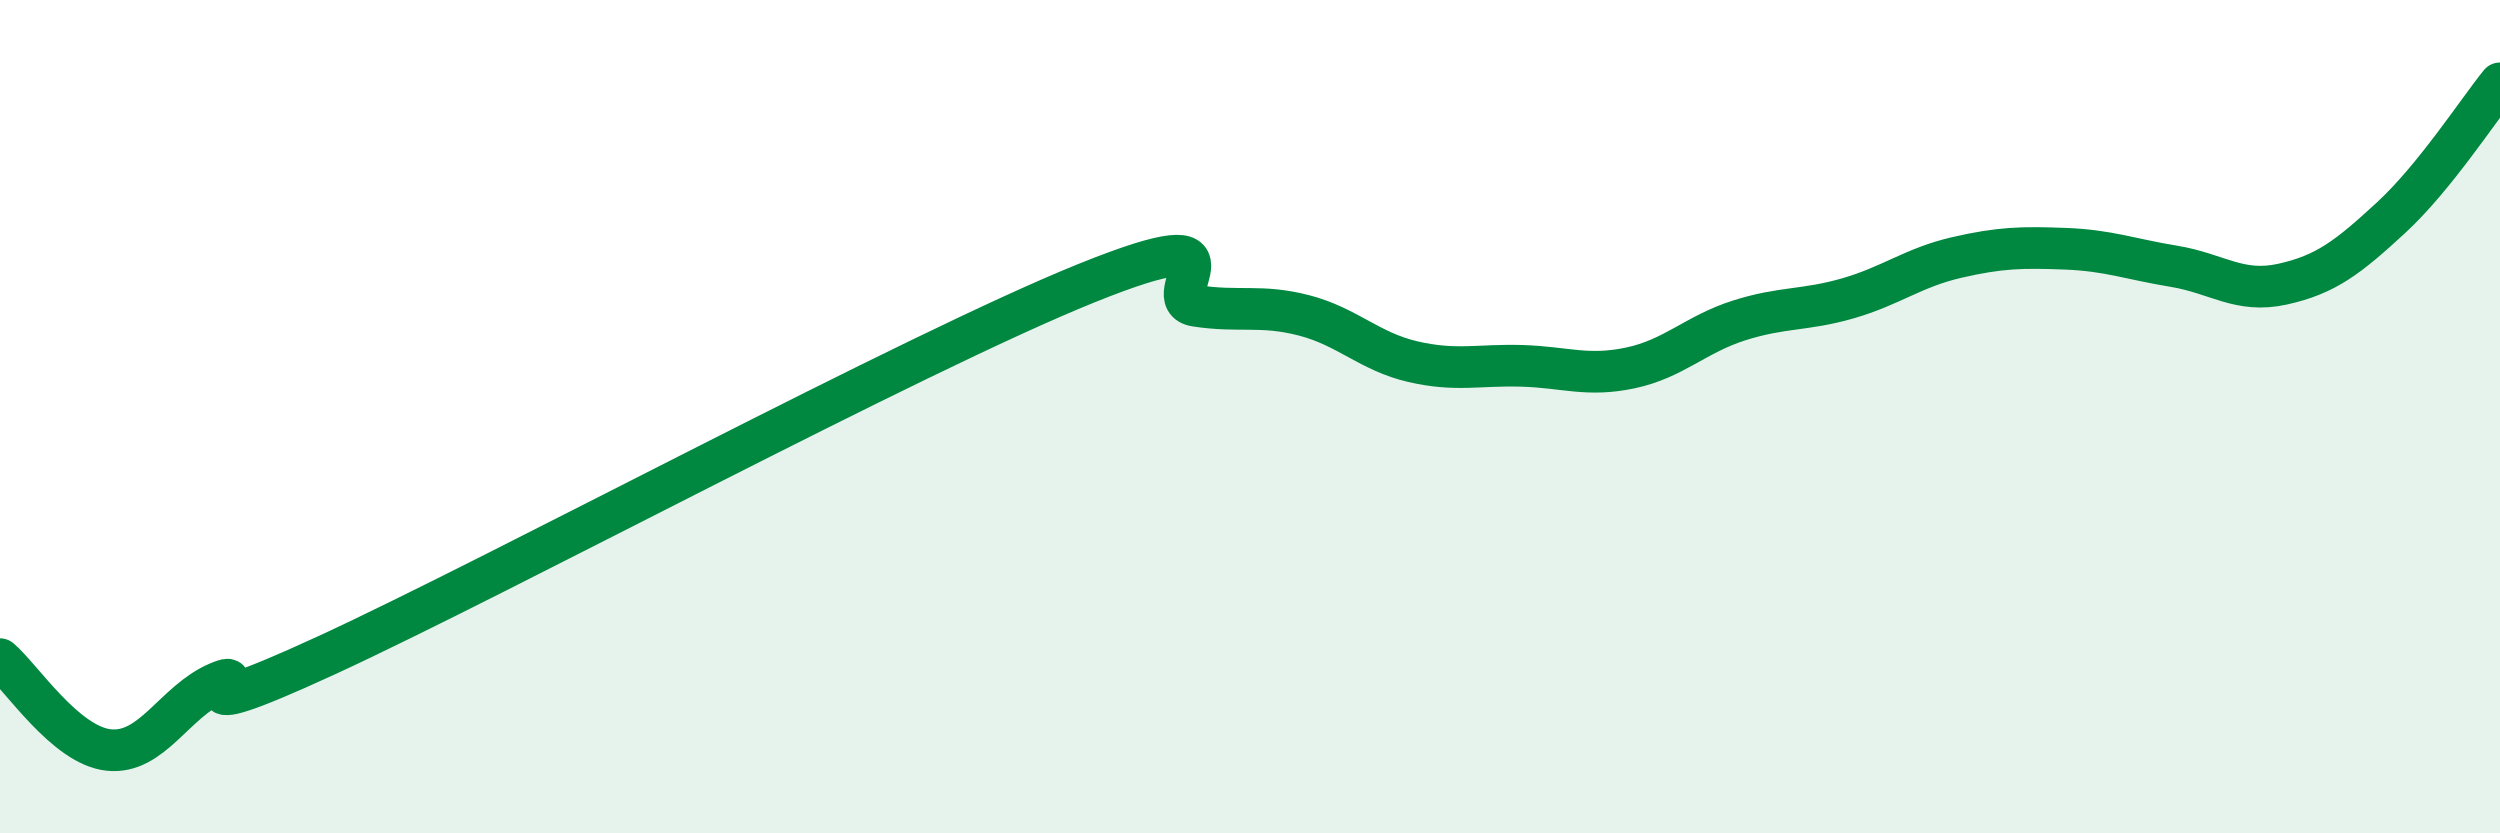
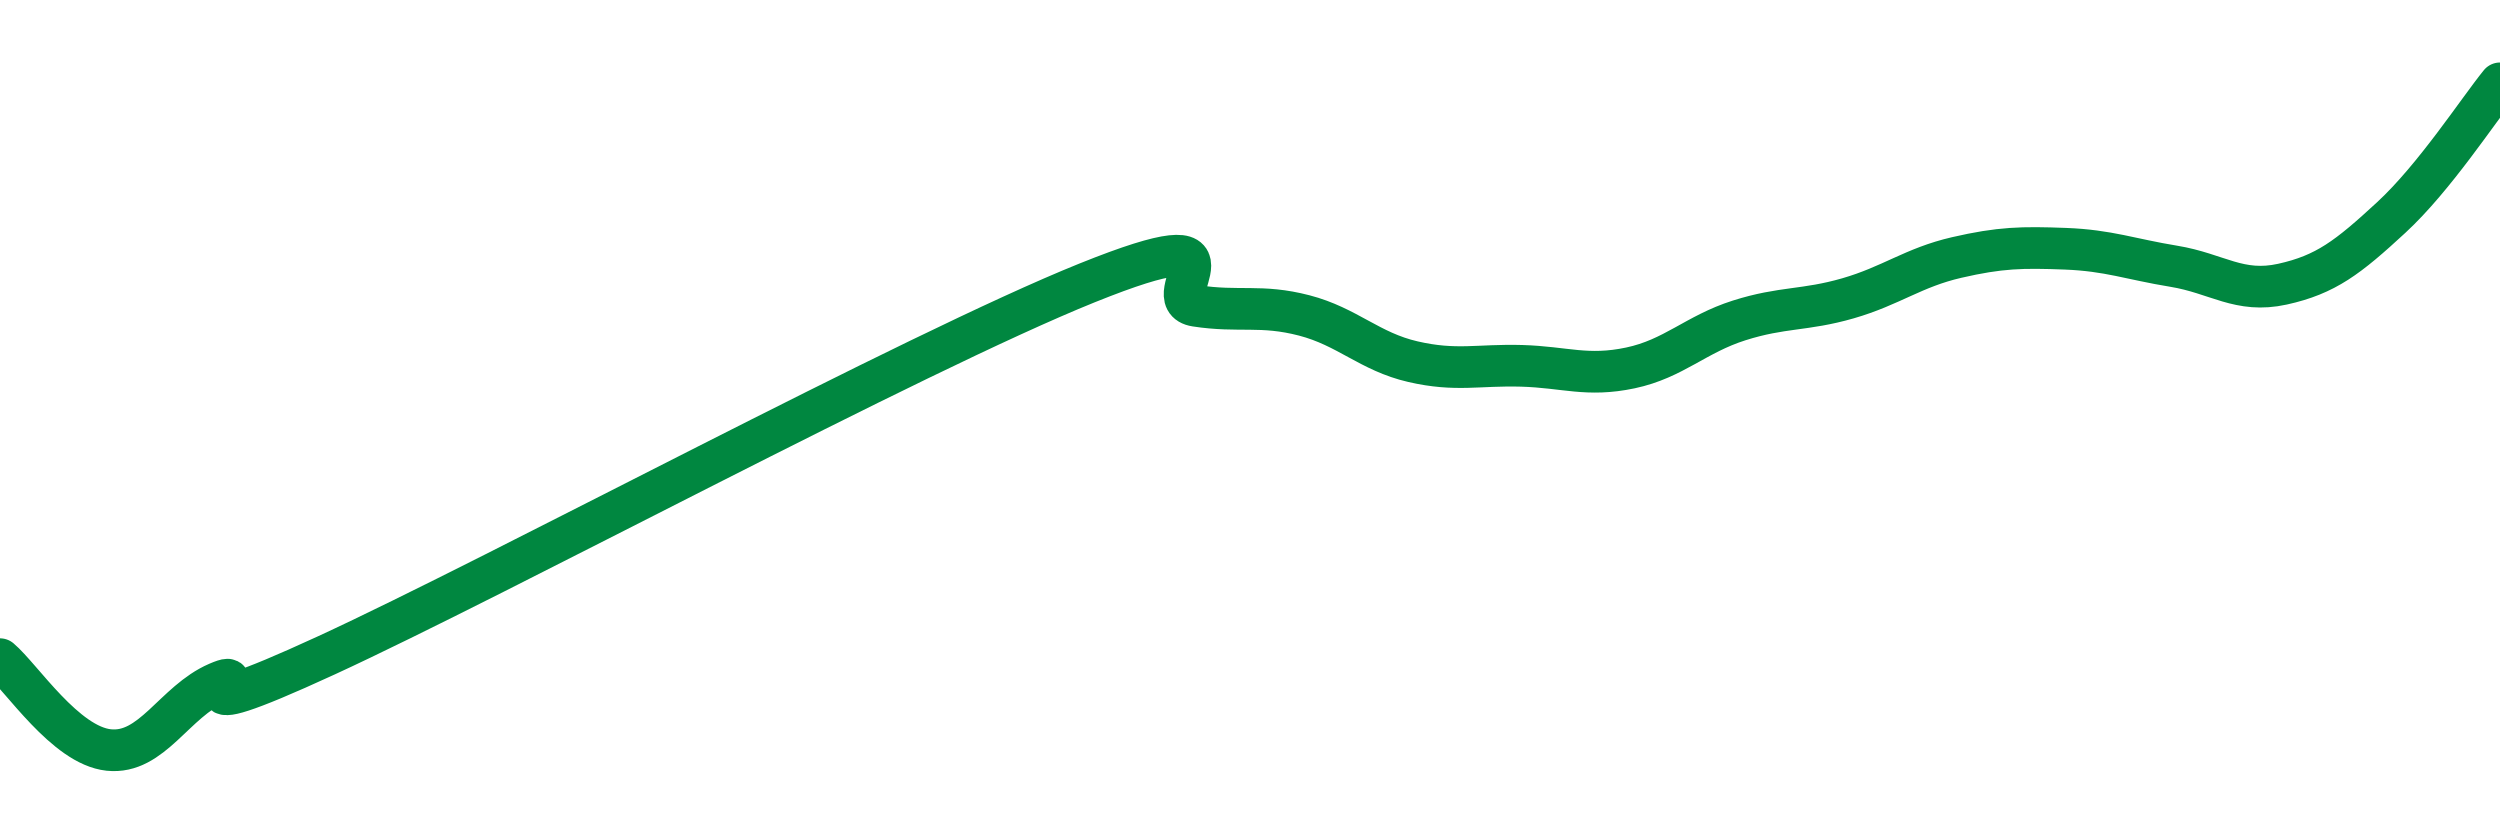
<svg xmlns="http://www.w3.org/2000/svg" width="60" height="20" viewBox="0 0 60 20">
-   <path d="M 0,15.82 C 0.52,16.26 1.57,17.89 2.61,18 C 3.65,18.11 4.18,16.84 5.22,16.39 C 6.26,15.94 3.66,17.65 7.83,15.73 C 12,13.81 21.92,8.47 26.09,6.79 C 30.26,5.11 27.66,7.18 28.7,7.34 C 29.74,7.5 30.26,7.3 31.3,7.57 C 32.34,7.84 32.87,8.44 33.91,8.68 C 34.95,8.92 35.48,8.75 36.52,8.78 C 37.56,8.81 38.09,9.05 39.13,8.83 C 40.17,8.61 40.7,8.02 41.74,7.69 C 42.78,7.36 43.31,7.46 44.35,7.16 C 45.39,6.86 45.92,6.42 46.96,6.18 C 48,5.94 48.53,5.93 49.57,5.97 C 50.61,6.01 51.13,6.22 52.17,6.39 C 53.21,6.56 53.74,7.05 54.78,6.82 C 55.82,6.59 56.35,6.18 57.39,5.22 C 58.43,4.26 59.48,2.64 60,2L60 20L0 20Z" fill="#008740" opacity="0.1" stroke-linecap="round" stroke-linejoin="round" />
  <path d="M 0,15.82 C 0.52,16.26 1.57,17.89 2.61,18 C 3.65,18.11 4.18,16.84 5.22,16.39 C 6.26,15.94 3.66,17.65 7.83,15.73 C 12,13.81 21.92,8.47 26.09,6.79 C 30.26,5.11 27.66,7.18 28.7,7.34 C 29.74,7.5 30.26,7.3 31.3,7.57 C 32.34,7.84 32.87,8.44 33.91,8.68 C 34.95,8.92 35.48,8.75 36.52,8.78 C 37.56,8.81 38.09,9.05 39.13,8.83 C 40.17,8.61 40.7,8.02 41.74,7.69 C 42.78,7.36 43.31,7.46 44.35,7.16 C 45.39,6.86 45.92,6.42 46.96,6.18 C 48,5.94 48.53,5.93 49.57,5.97 C 50.61,6.01 51.13,6.22 52.17,6.39 C 53.21,6.56 53.74,7.05 54.78,6.82 C 55.82,6.59 56.35,6.18 57.39,5.22 C 58.43,4.26 59.48,2.64 60,2" stroke="#008740" stroke-width="1" fill="none" stroke-linecap="round" stroke-linejoin="round" />
</svg>